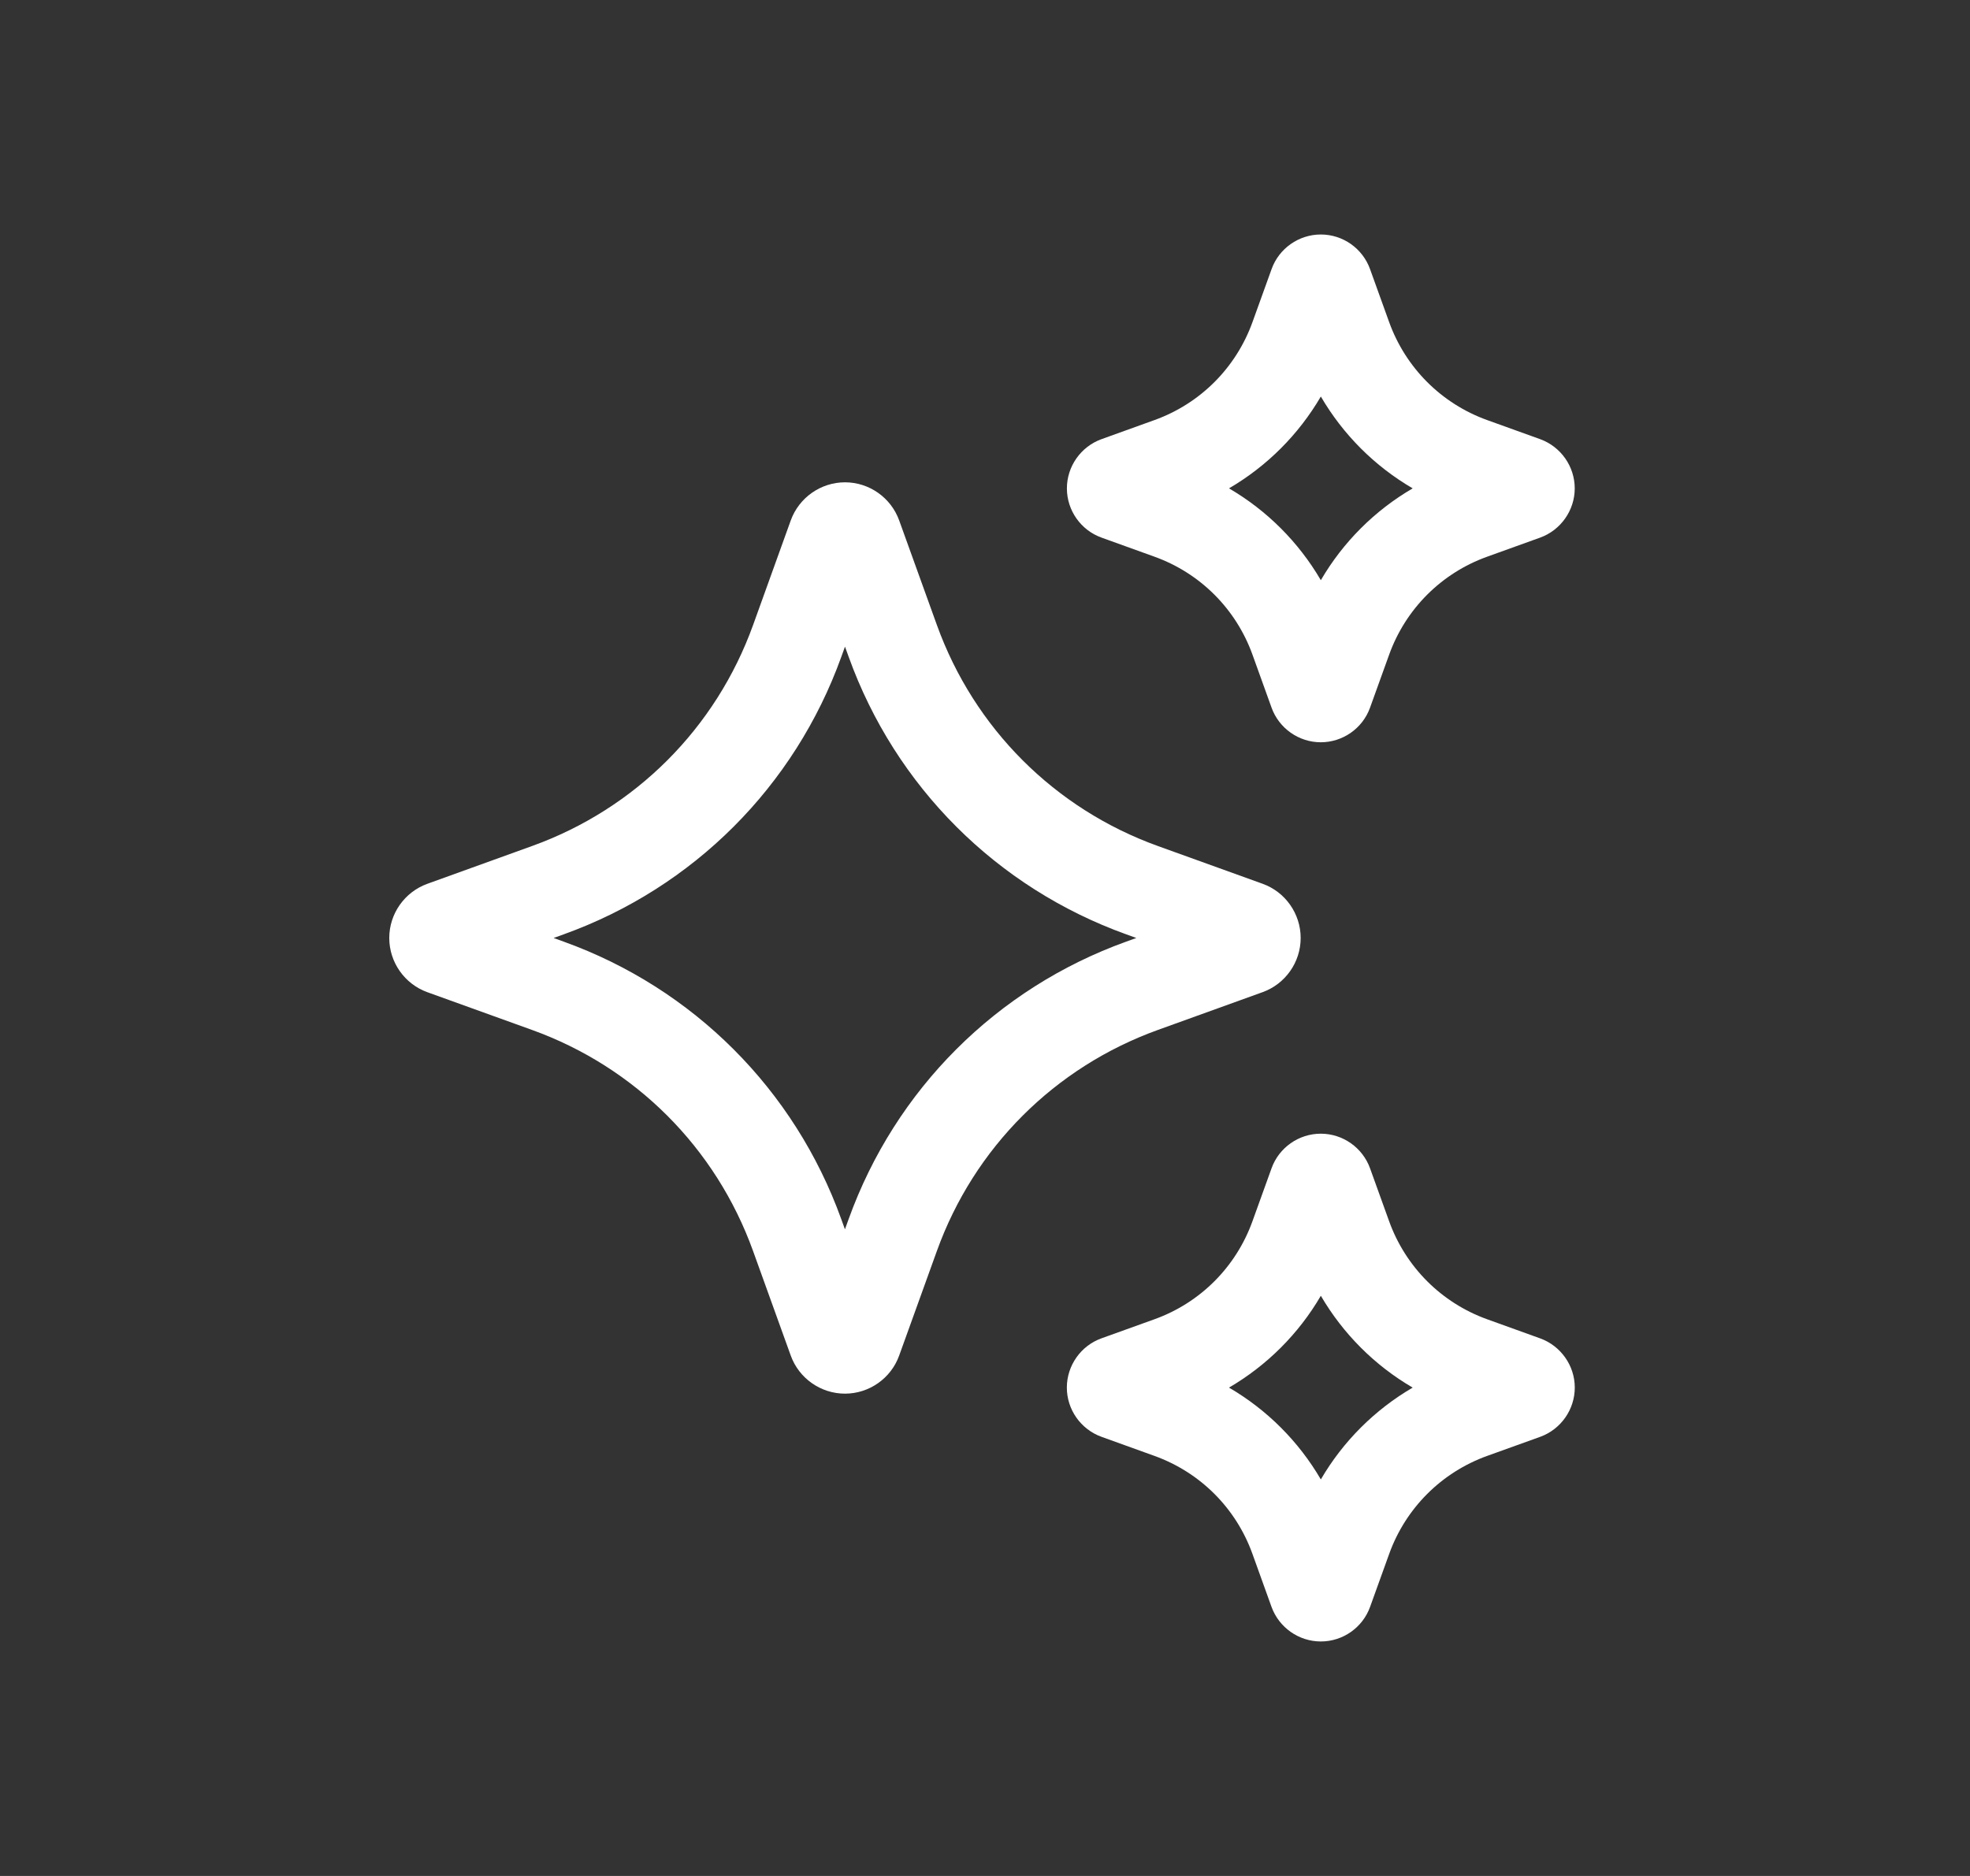
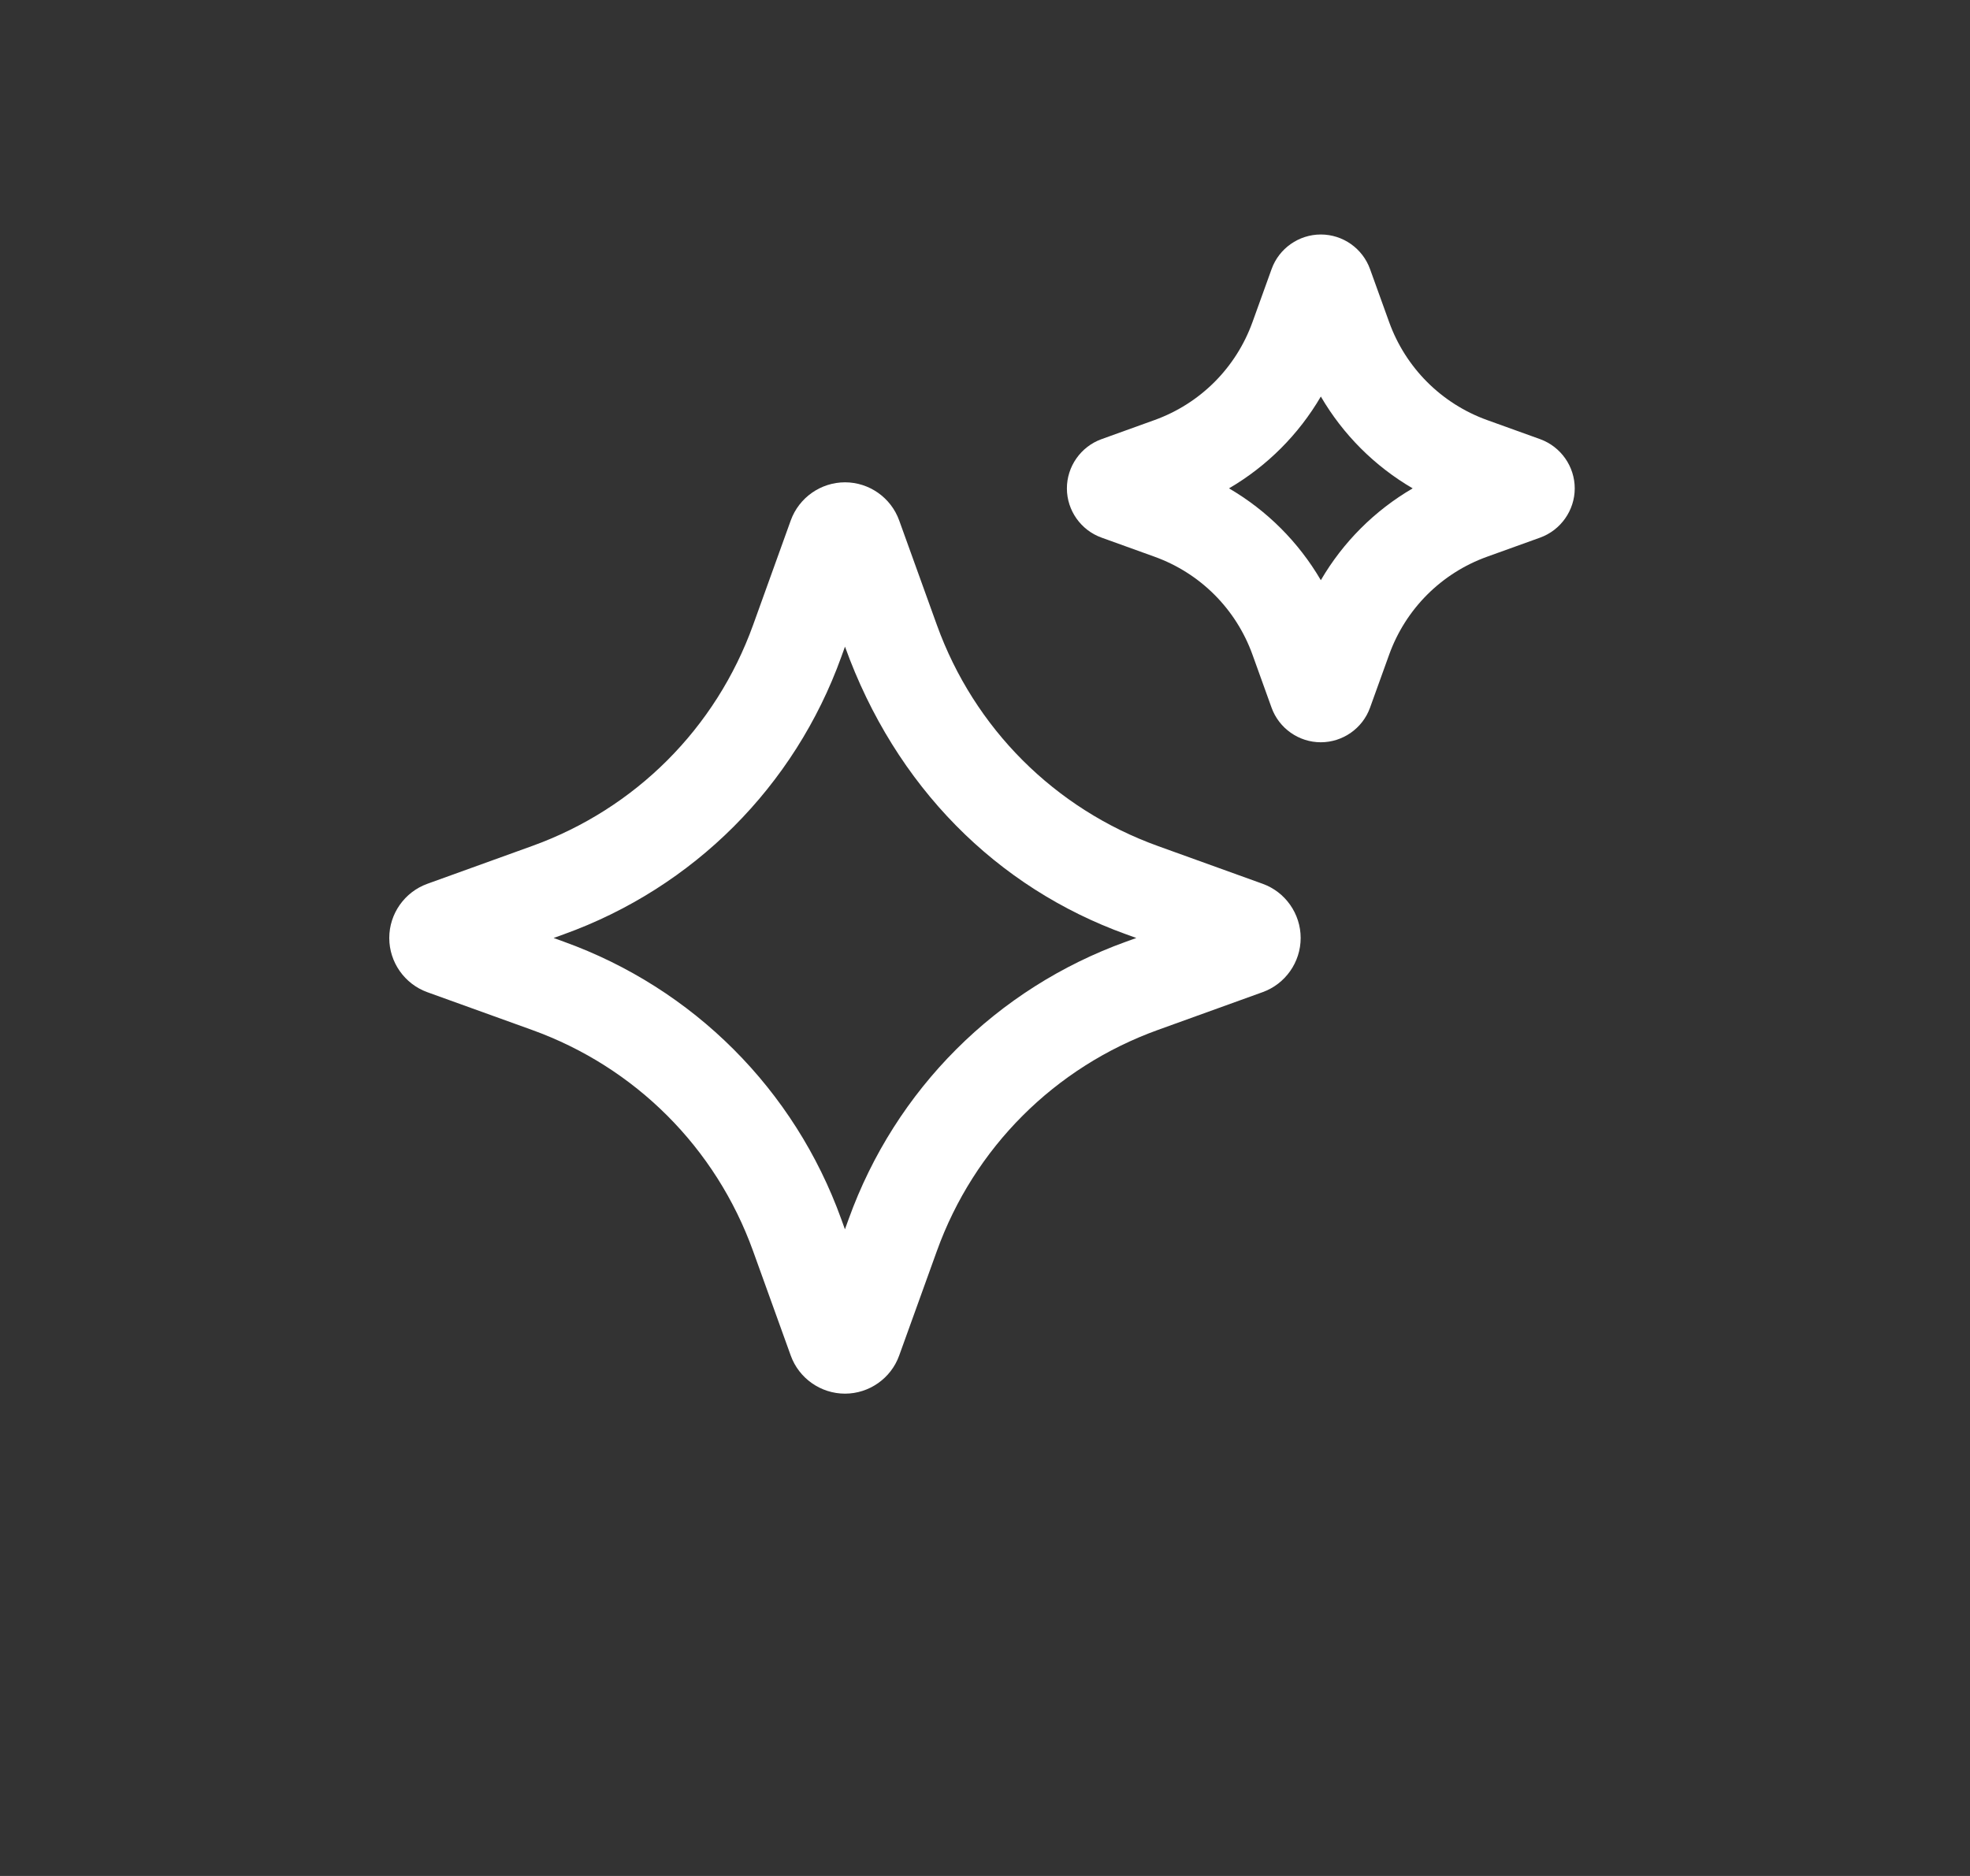
<svg xmlns="http://www.w3.org/2000/svg" width="42" height="40" viewBox="0 0 42 40" fill="none">
  <rect x="0" y="0" width="42" height="40" fill="#333333" stroke="none" />
-   <path d="M26.916 21.156C27.403 20.982 27.73 20.517 27.73 20C27.73 19.483 27.403 19.018 26.918 18.844L24.688 18.04C22.486 17.247 20.768 15.528 19.974 13.326L19.17 11.096C18.995 10.611 18.531 10.284 18.016 10.284C17.5 10.284 17.035 10.61 16.859 11.096L16.056 13.326C15.262 15.529 13.544 17.247 11.341 18.04L9.113 18.844C8.626 19.019 8.299 19.483 8.299 20C8.299 20.517 8.626 20.981 9.111 21.156L11.341 21.96C13.543 22.753 15.261 24.471 16.055 26.674L16.859 28.905C17.034 29.39 17.499 29.716 18.015 29.716C18.531 29.716 18.996 29.389 19.17 28.904L19.974 26.674C20.767 24.472 22.486 22.754 24.688 21.96L26.916 21.156ZM24.01 20.078C21.245 21.074 19.088 23.231 18.092 25.996L18.014 26.212L17.936 25.996C16.939 23.231 14.782 21.074 12.018 20.078L11.803 20L12.019 19.922C14.784 18.926 16.941 16.769 17.937 14.004L18.015 13.788L18.093 14.004C19.089 16.769 21.246 18.926 24.01 19.922L24.226 20L24.01 20.078Z" fill="white" />
+   <path d="M26.916 21.156C27.403 20.982 27.73 20.517 27.73 20C27.73 19.483 27.403 19.018 26.918 18.844L24.688 18.04C22.486 17.247 20.768 15.528 19.974 13.326L19.17 11.096C18.995 10.611 18.531 10.284 18.016 10.284C17.5 10.284 17.035 10.61 16.859 11.096L16.056 13.326C15.262 15.529 13.544 17.247 11.341 18.04L9.113 18.844C8.626 19.019 8.299 19.483 8.299 20C8.299 20.517 8.626 20.981 9.111 21.156L11.341 21.96C13.543 22.753 15.261 24.471 16.055 26.674L16.859 28.905C17.034 29.39 17.499 29.716 18.015 29.716C18.531 29.716 18.996 29.389 19.17 28.904L19.974 26.674C20.767 24.472 22.486 22.754 24.688 21.96L26.916 21.156ZM24.01 20.078C21.245 21.074 19.088 23.231 18.092 25.996L18.014 26.212L17.936 25.996C16.939 23.231 14.782 21.074 12.018 20.078L11.803 20L12.019 19.922C14.784 18.926 16.941 16.769 17.937 14.004L18.015 13.788C19.089 16.769 21.246 18.926 24.01 19.922L24.226 20L24.01 20.078Z" fill="white" />
  <path d="M23.484 11.463L24.613 11.87C25.59 12.222 26.351 12.984 26.703 13.96L27.109 15.088C27.268 15.53 27.69 15.827 28.159 15.827C28.628 15.827 29.051 15.53 29.209 15.089L29.616 13.96C29.968 12.983 30.73 12.221 31.706 11.87L32.836 11.463C33.275 11.304 33.572 10.883 33.573 10.416C33.574 9.949 33.28 9.526 32.836 9.364L31.706 8.957C30.73 8.605 29.968 7.843 29.616 6.867L29.209 5.738C29.05 5.296 28.629 5 28.16 5C27.69 5 27.268 5.297 27.11 5.738L26.703 6.867C26.351 7.844 25.589 8.605 24.613 8.957L23.481 9.365C23.041 9.525 22.745 9.948 22.746 10.416C22.747 10.884 23.044 11.305 23.484 11.463ZM28.16 8.455C28.634 9.267 29.307 9.94 30.118 10.413C29.306 10.887 28.633 11.56 28.16 12.371C27.686 11.56 27.013 10.886 26.202 10.413C27.013 9.939 27.686 9.266 28.16 8.455Z" fill="white" />
-   <path d="M32.835 28.537L31.706 28.13C30.73 27.778 29.968 27.016 29.616 26.04L29.209 24.911C29.05 24.47 28.628 24.173 28.159 24.173C27.689 24.173 27.267 24.47 27.109 24.911L26.702 26.04C26.35 27.017 25.588 27.779 24.612 28.13L23.484 28.536C23.043 28.694 22.746 29.116 22.745 29.584C22.744 30.052 23.039 30.475 23.483 30.636L24.612 31.043C25.589 31.395 26.351 32.156 26.702 33.133L27.108 34.261C27.268 34.703 27.69 35 28.16 35C28.63 35 29.052 34.703 29.21 34.262L29.617 33.133C29.969 32.157 30.731 31.395 31.707 31.043L32.841 30.635C33.28 30.474 33.575 30.052 33.574 29.584C33.573 29.116 33.275 28.696 32.835 28.537ZM28.16 31.545C27.686 30.733 27.013 30.06 26.202 29.587C27.013 29.113 27.687 28.44 28.16 27.629C28.634 28.44 29.307 29.114 30.118 29.587C29.307 30.061 28.633 30.734 28.16 31.545Z" fill="white" />
</svg>